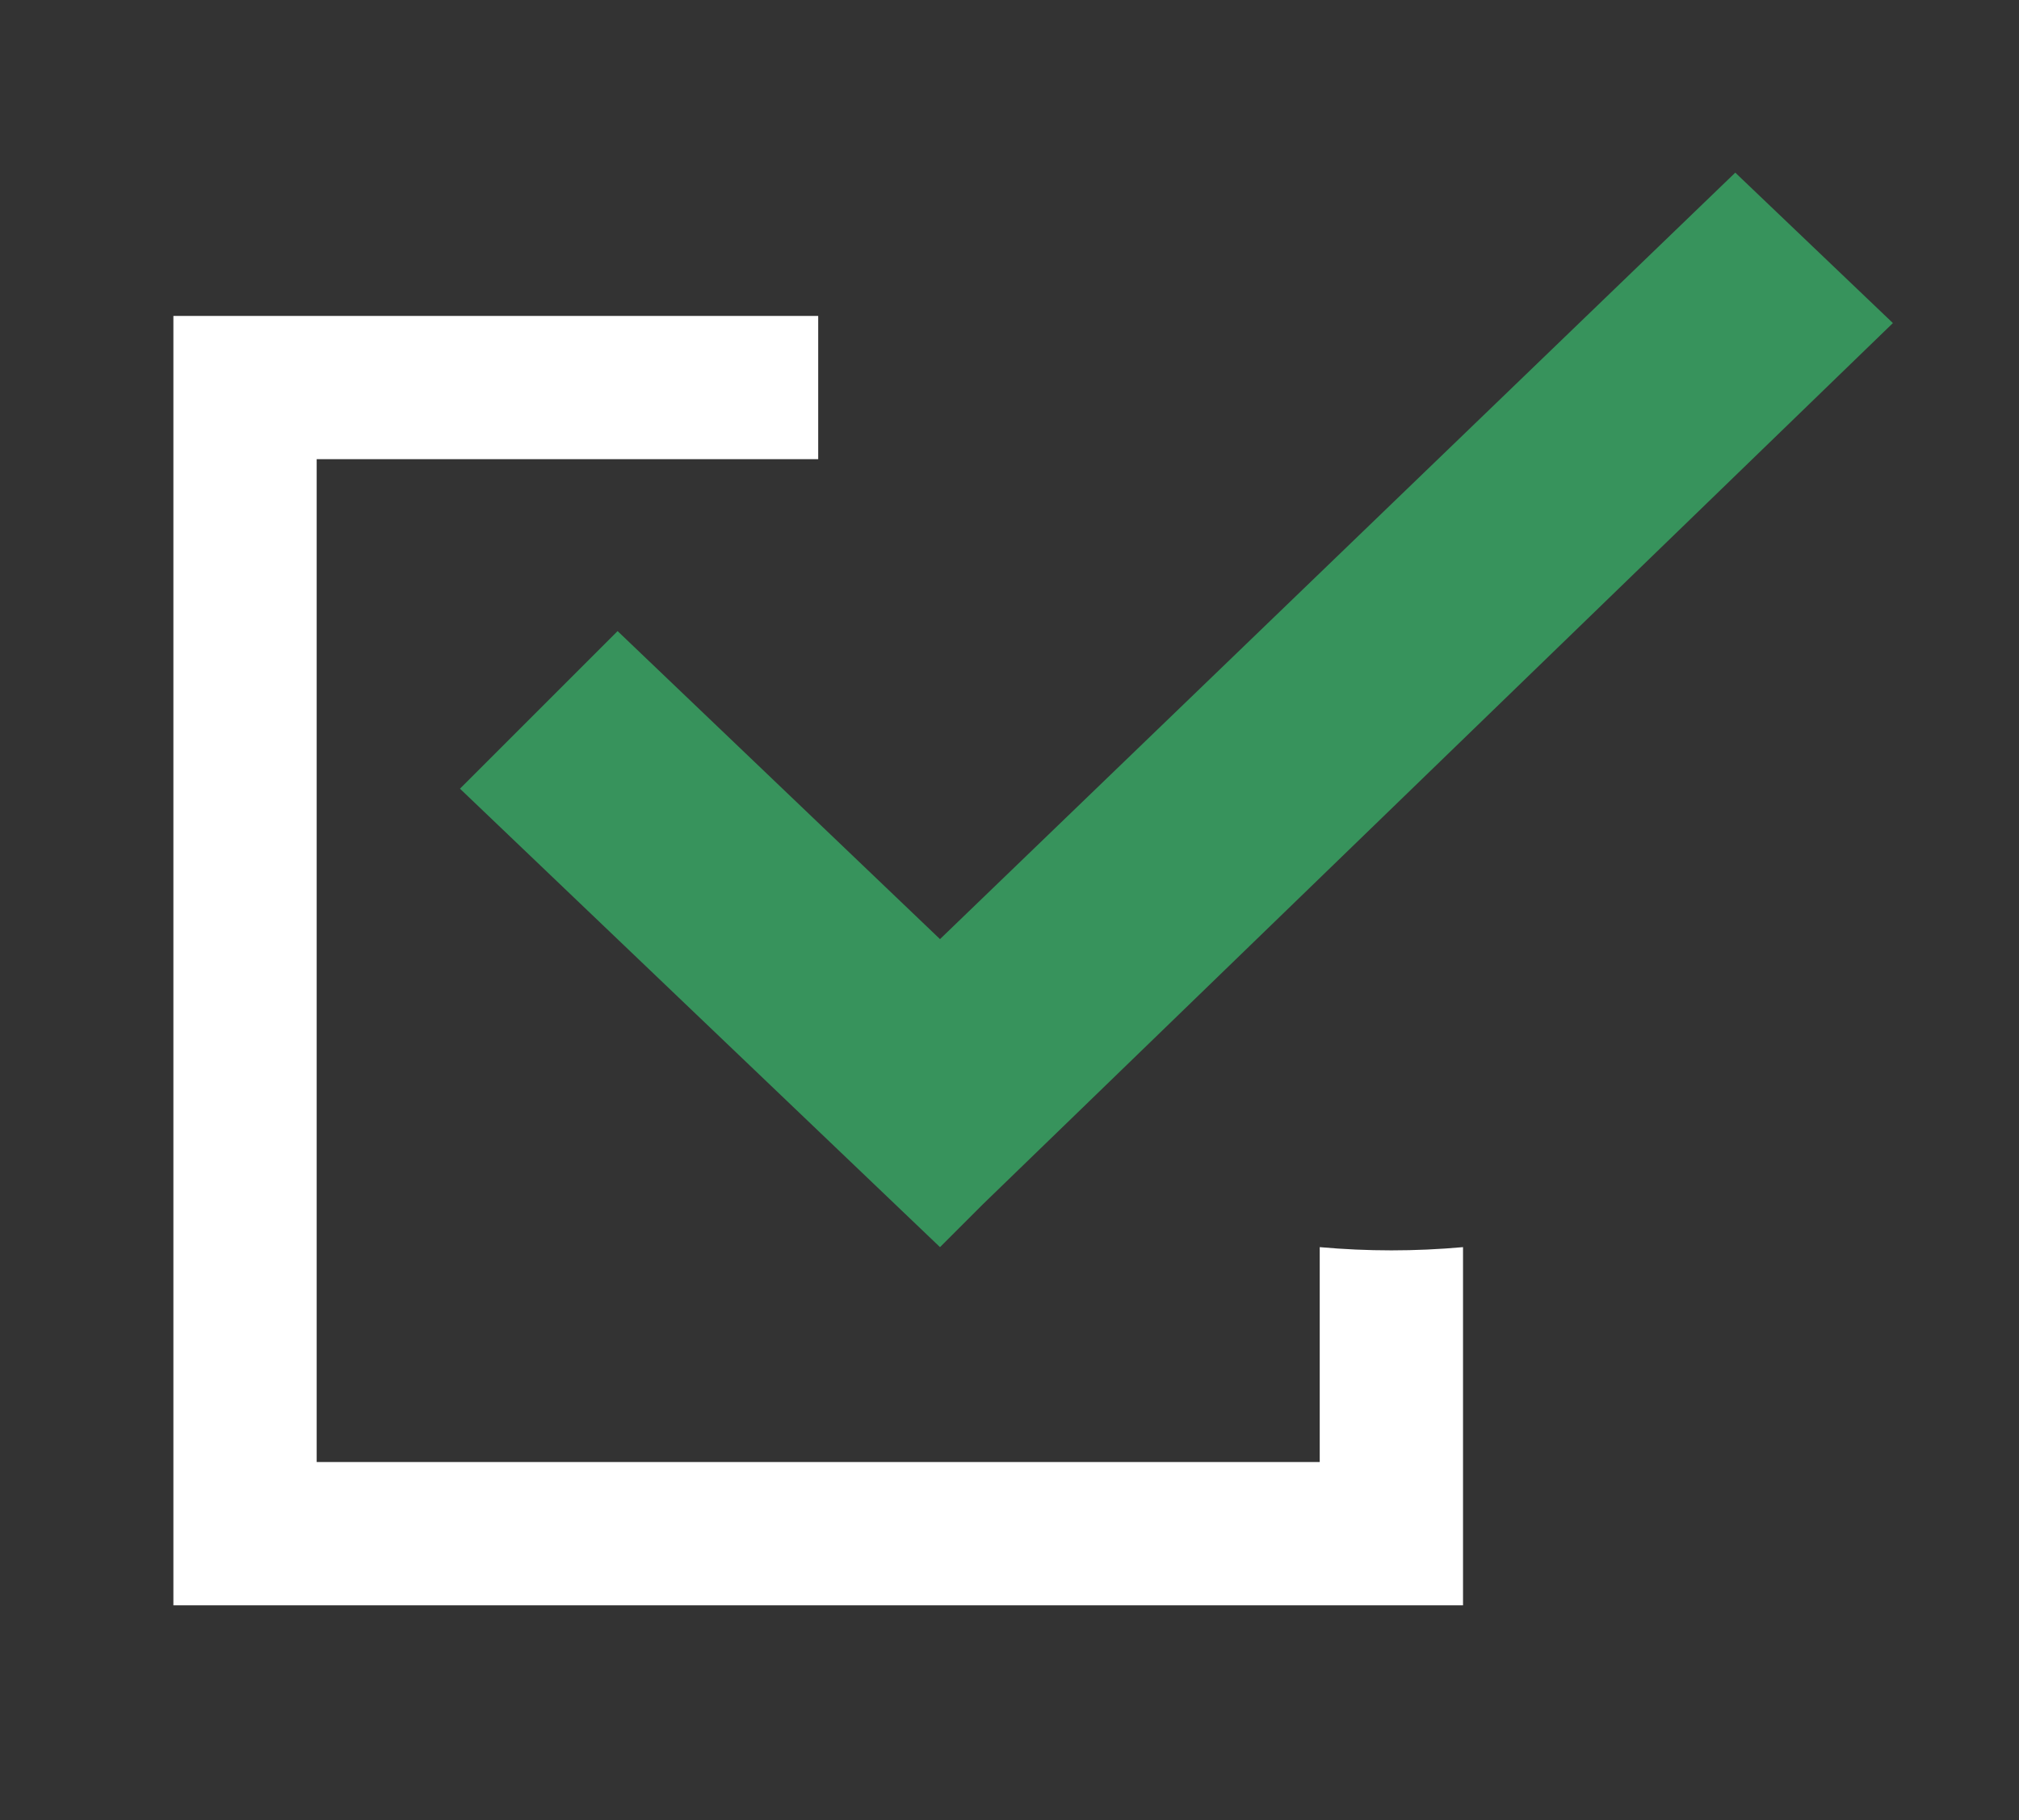
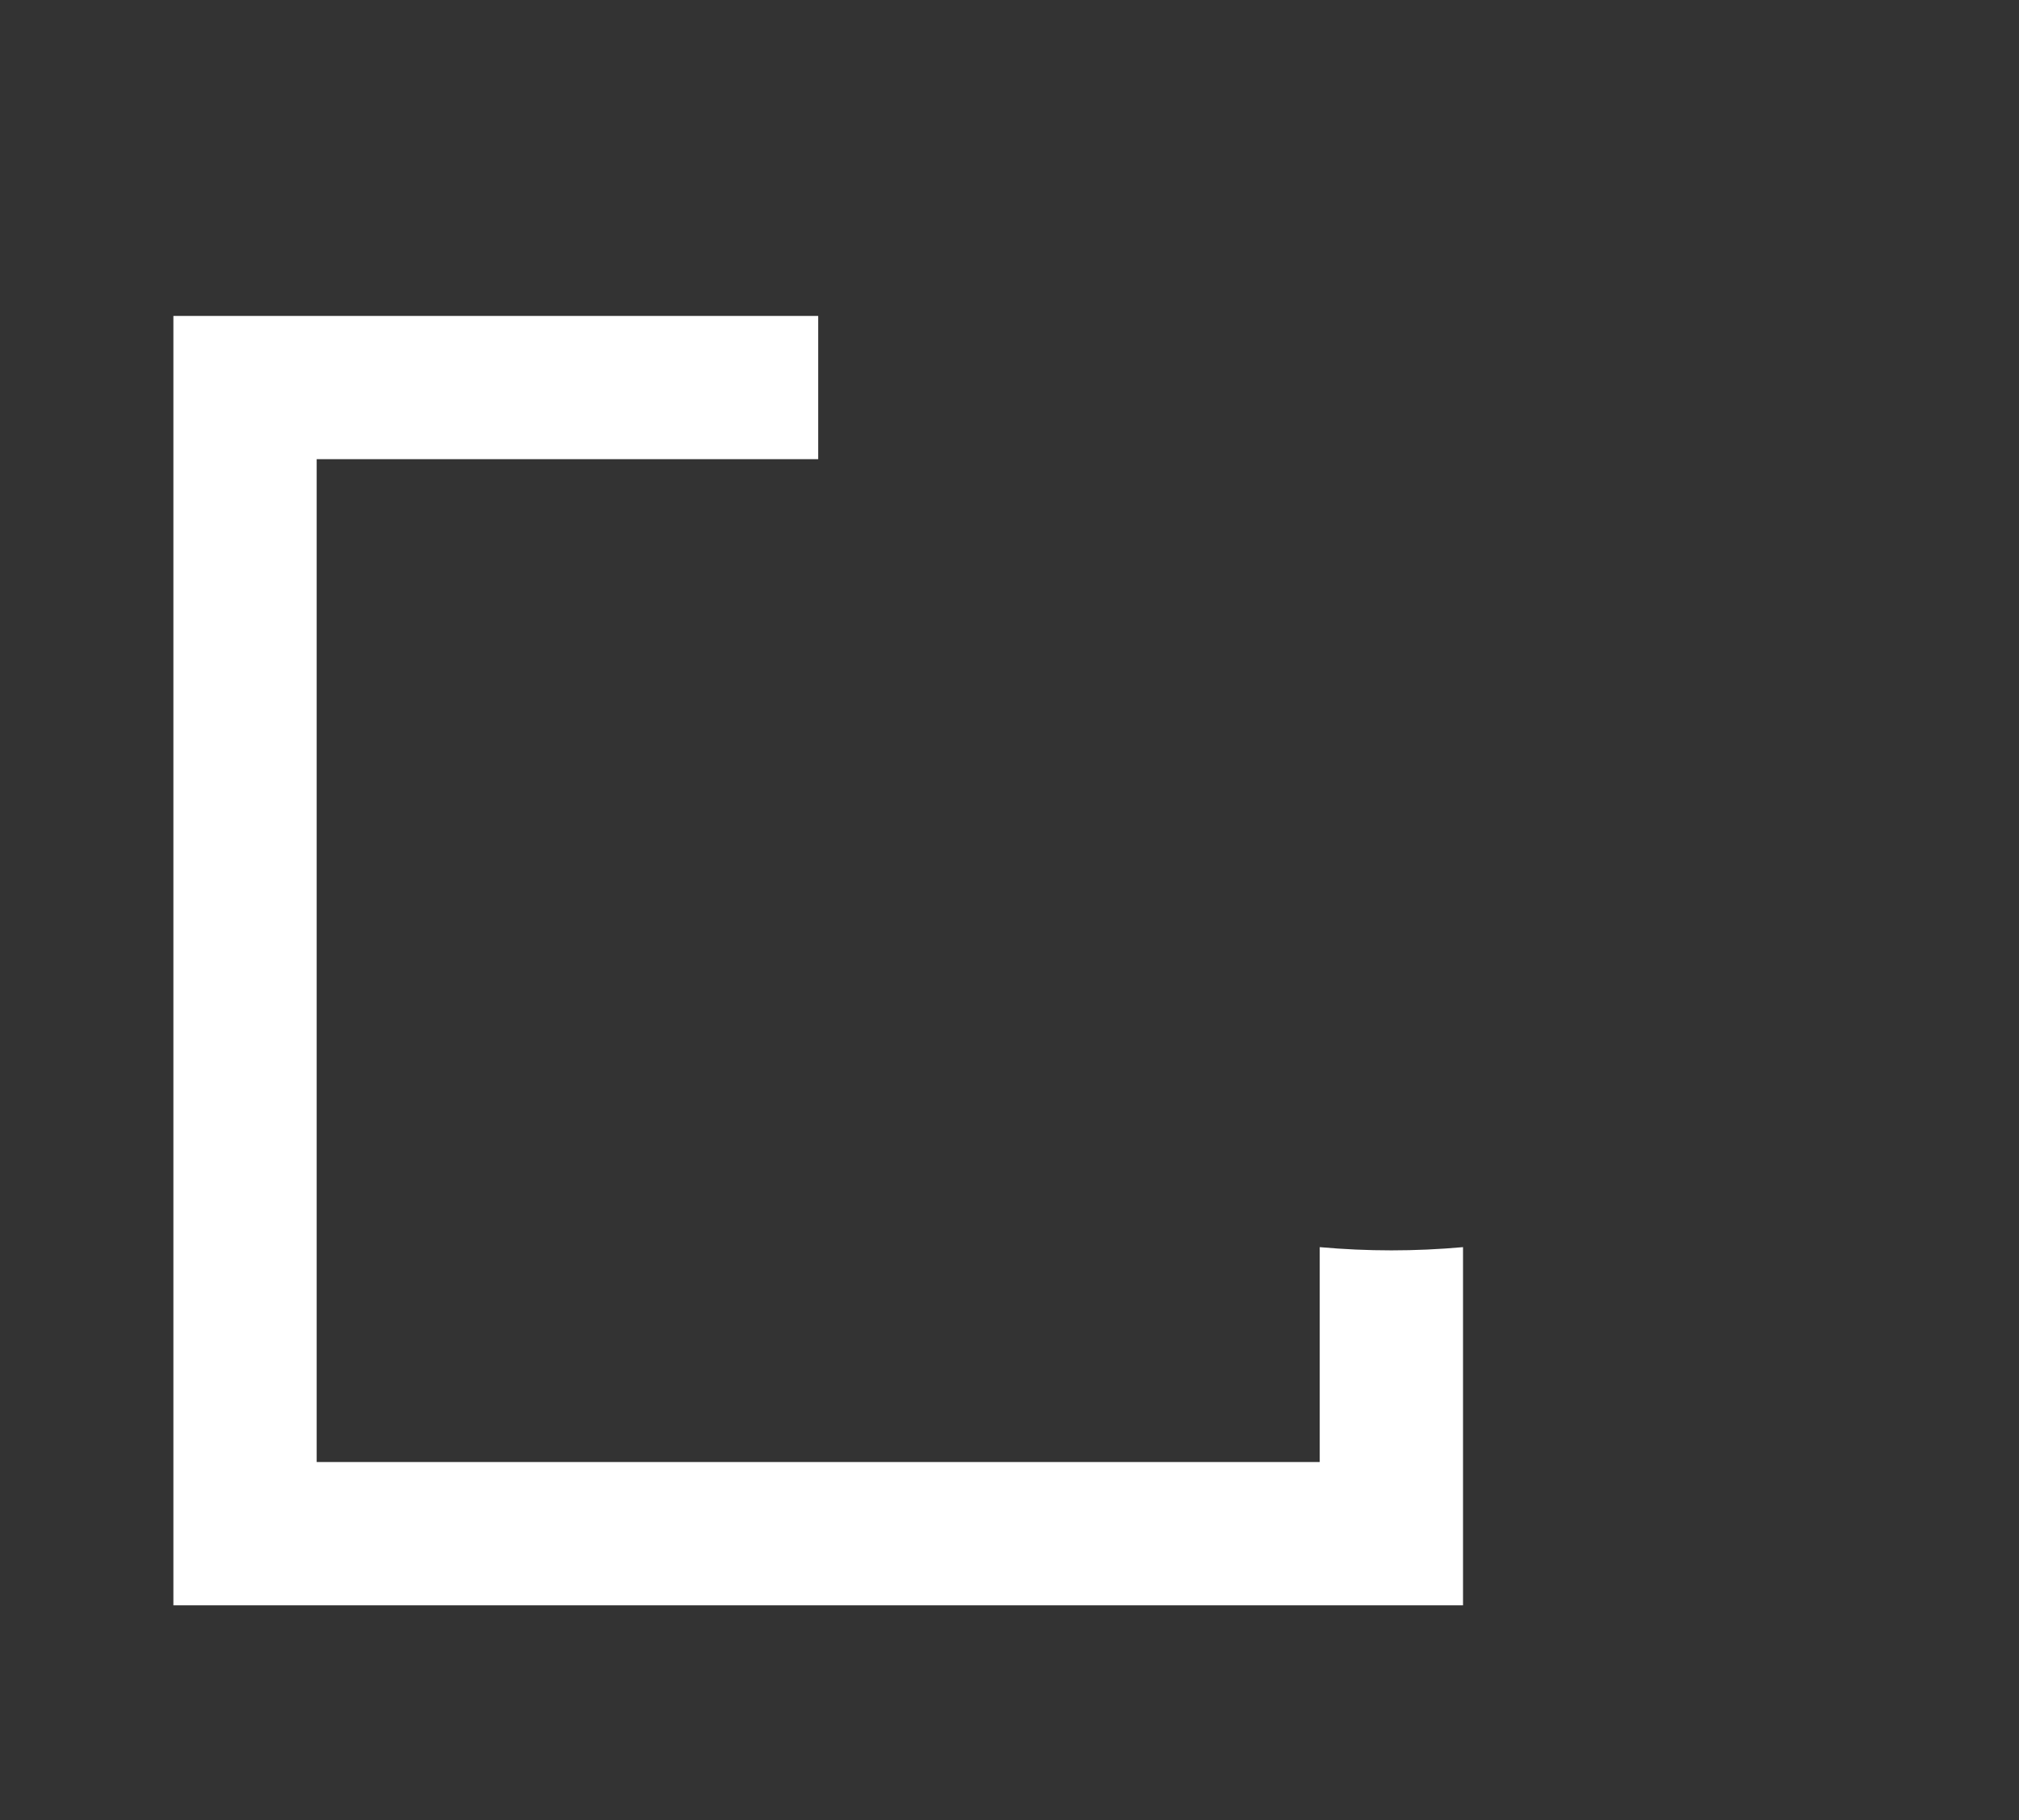
<svg xmlns="http://www.w3.org/2000/svg" version="1.1" id="Layer_1" x="0px" y="0px" viewBox="0 0 28.18 25.41" style="enable-background:new 0 0 28.18 25.41;" xml:space="preserve">
  <rect x="0" y="0" width="28.18" height="25.41" fill="#333333" stroke="none" />
  <style type="text/css">
	.st0{fill-rule:evenodd;clip-rule:evenodd;fill:#37935C;}
	.st1{fill-rule:evenodd;clip-rule:evenodd;fill:#FFFFFF;}
</style>
  <g id="Web">
    <g id="Checked">
      <g id="Checked-2">
-         <polygon class="st0" points="24.22,2.41 13.12,13.11 8.62,8.81 6.42,11.01 13.12,17.41 13.72,16.81 26.42,4.51    " />
-       </g>
+         </g>
      <g id="Checked-3">
        <path class="st1" d="M18.42,17.41v3h-14v-14h7v-2h-9v18h18v-5C19.75,17.47,19.09,17.47,18.42,17.41z" />
      </g>
    </g>
  </g>
</svg>